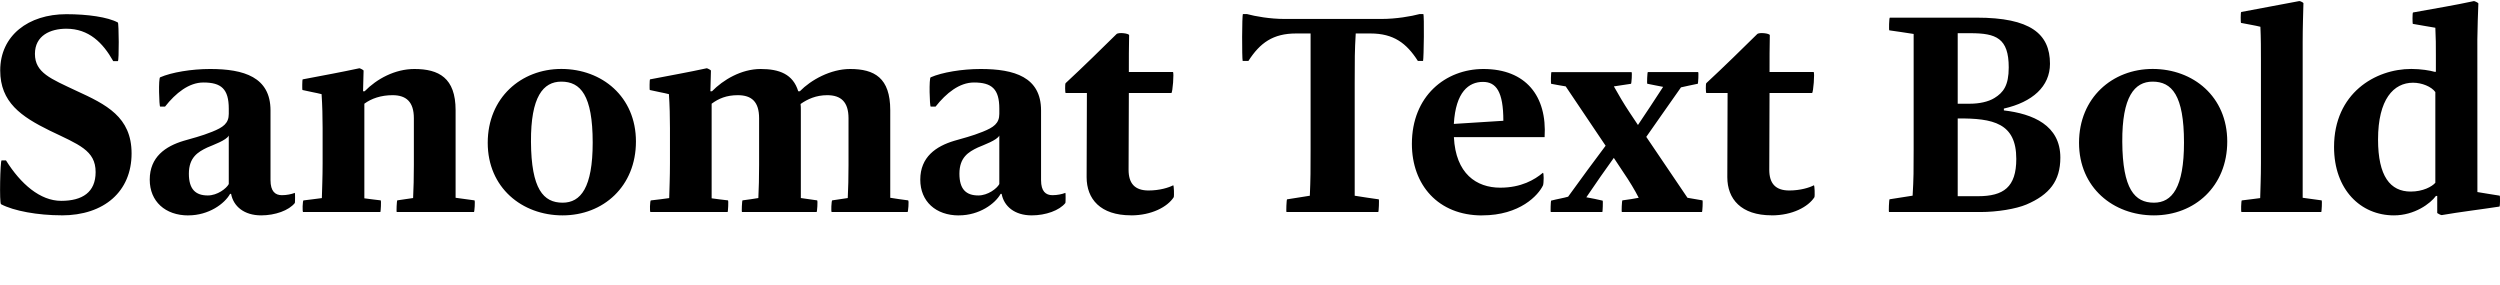
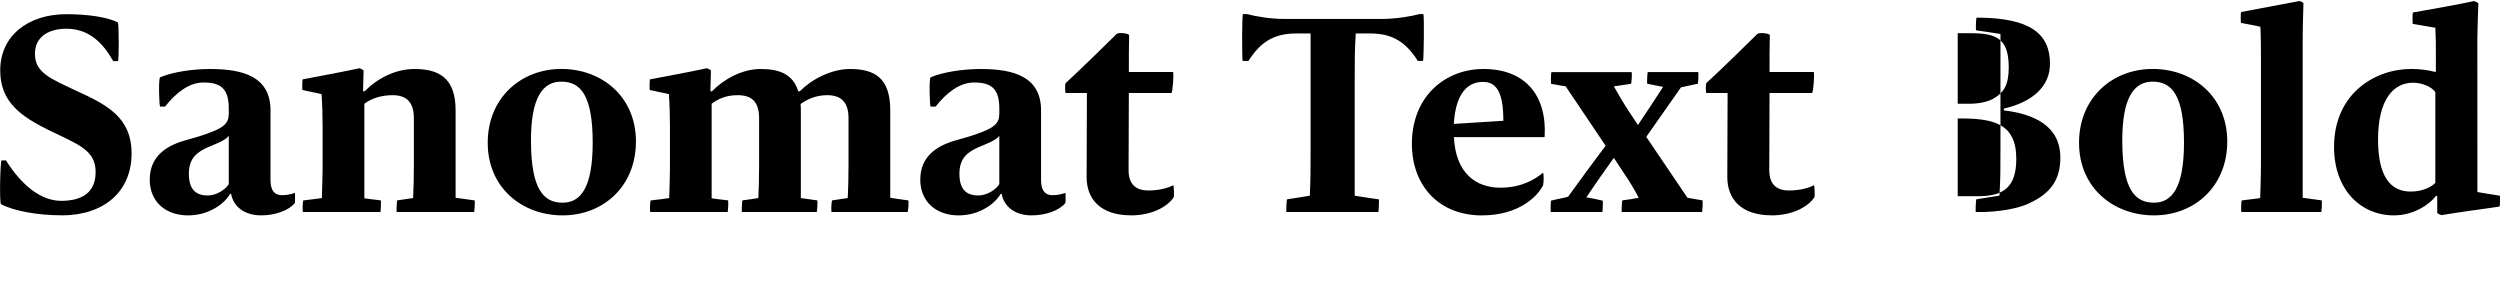
<svg xmlns="http://www.w3.org/2000/svg" width="463.016" height="52.709" viewBox="0 0 463.016 52.709" version="1.1">
-   <path d="M11.41,12.82 c7.92,0,12.96,4.46,12.96,11.47 c0,6.77,-4.7,9.07,-10.27,11.62 c-4.66,2.21,-7.63,3.31,-7.63,6.82 c0,3.41,2.88,4.66,5.81,4.66 c4.18,0,6.77,-2.59,8.69,-6 l0.86,0 c0.24,0,0.19,7.06,0,7.15 c-1.87,1.01,-5.62,1.54,-9.55,1.54 c-7.01,0,-12.24,-3.94,-12.24,-10.42 c0,-5.9,3.89,-8.54,9.17,-11.14 c5.38,-2.59,8.5,-3.65,8.5,-7.68 c0,-3.74,-2.45,-5.33,-6.38,-5.33 c-3.89,0,-7.49,3.12,-10.22,7.49 l-0.82,0 c-0.24,0,-0.43,-7.97,-0.1,-8.11 c2.35,-1.25,6.82,-2.06,11.23,-2.06 Z M34.88,12.82 c3.79,0,6.72,2.16,7.73,3.98 l0.19,0 c0.43,-2.3,2.4,-3.98,5.57,-3.98 c2.59,0,5.14,0.91,6.24,2.3 c0.05,0.1,0.05,1.92,0,1.87 c-0.62,-0.24,-1.49,-0.43,-2.4,-0.43 c-1.25,0,-2.11,0.72,-2.11,2.78 l0,12.91 c0,6.19,-4.94,7.68,-11.18,7.68 c-3.46,0,-7.15,-0.62,-9.26,-1.54 c-0.34,-0.1,-0.19,-5.42,0,-5.42 l0.91,0 c1.97,2.5,4.42,4.46,7.1,4.46 c3.31,0,4.7,-1.2,4.7,-4.85 l0,-0.96 c0,-1.78,-1.06,-2.5,-3.07,-3.31 c-2.02,-0.82,-3.84,-1.25,-5.28,-1.68 c-3.36,-1.01,-6.29,-2.98,-6.29,-7.2 c0,-4.03,2.88,-6.62,7.15,-6.62 Z M38.48,16.51 c-2.26,0,-3.5,1.15,-3.5,4.03 c0,3.02,1.68,4.03,3.41,4.85 c1.1,0.48,3.55,1.34,3.98,2.21 l0,-8.98 c-0.43,-0.82,-2.11,-2.11,-3.89,-2.11 Z M56.15,13.44 l14.3,0 c0.05,0,0.19,2.16,0.05,2.16 c-1.01,0.14,-2.16,0.24,-3.02,0.38 l0,17.52 c1.3,0.96,3.07,1.58,5.23,1.58 c2.54,0,3.94,-1.25,3.94,-4.27 l0,-8.64 c0,-2.64,-0.05,-4.03,-0.14,-6.14 c-0.82,-0.14,-1.82,-0.24,-2.93,-0.43 c-0.1,-0.05,-0.19,-2.16,-0.1,-2.16 l14.3,0 c0.1,0,0.24,2.11,0.1,2.16 c-1.15,0.14,-2.59,0.34,-3.5,0.48 l0,16.22 c0,6,-3.12,7.63,-7.63,7.63 c-3.6,0,-6.96,-1.82,-9.22,-4.13 l-0.29,0 l0.1,3.84 c0,0.1,-0.67,0.43,-0.77,0.43 c-3.84,-0.82,-5.76,-1.15,-10.51,-2.06 c-0.1,-0.05,-0.1,-1.97,-0.05,-1.97 c1.2,-0.29,2.64,-0.53,3.55,-0.77 c0.14,-2.11,0.19,-4.22,0.19,-6.29 l0,-6.48 c0,-2.64,-0.1,-4.85,-0.14,-6.48 c-0.96,-0.14,-2.35,-0.29,-3.41,-0.43 c-0.14,0,-0.24,-2.16,-0.05,-2.16 Z M104.2,12.82 c7.54,0,13.58,5.38,13.58,13.68 c0,8.3,-6.29,13.44,-13.82,13.44 c-7.44,0,-13.63,-5.33,-13.63,-13.68 c0,-8.3,6.34,-13.44,13.87,-13.44 Z M104.2,15.17 c-3.55,0,-5.81,2.5,-5.86,11.28 c-0.05,8.35,2.26,11.14,5.62,11.14 c3.55,0,5.81,-2.5,5.81,-11.28 c0,-8.35,-2.21,-11.14,-5.57,-11.14 Z M120.47,13.44 l14.3,0 c0.05,0,0.19,2.16,0.05,2.16 c-1.1,0.14,-2.16,0.24,-3.02,0.38 l0,17.52 c1.3,0.96,2.74,1.58,4.85,1.58 c2.59,0,3.94,-1.25,3.94,-4.27 l0,-8.64 c0,-2.64,-0.05,-4.03,-0.14,-6.14 c-0.82,-0.14,-1.87,-0.29,-2.93,-0.43 c-0.1,0,-0.19,-2.16,-0.1,-2.16 l13.82,0 c0.1,0,0.24,2.11,0.1,2.16 c-1.1,0.14,-2.11,0.29,-3.02,0.43 l0,16.27 c0,0.38,0,0.82,-0.05,1.15 c1.3,0.91,2.88,1.63,4.94,1.63 c2.54,0,3.94,-1.25,3.94,-4.27 l0,-8.64 c0,-2.64,-0.05,-4.03,-0.14,-6.14 c-0.86,-0.14,-1.92,-0.29,-2.88,-0.43 c-0.14,0,-0.24,-2.16,-0.1,-2.16 l14.06,0 c0.1,0,0.29,2.11,0.1,2.16 c-1.15,0.14,-2.45,0.34,-3.31,0.48 l0,16.22 c0,6,-2.93,7.63,-7.44,7.63 c-3.6,0,-7.25,-2.02,-9.31,-4.13 l-0.29,0 c-0.96,3.17,-3.5,4.13,-6.96,4.13 c-3.6,0,-6.96,-2.02,-9.02,-4.13 l-0.29,0 l0.1,3.84 c0,0.1,-0.67,0.43,-0.77,0.43 c-3.79,-0.82,-5.81,-1.15,-10.51,-2.06 c-0.1,-0.05,-0.1,-1.97,-0.05,-1.97 c1.2,-0.29,2.64,-0.53,3.55,-0.77 c0.14,-2.11,0.19,-4.22,0.19,-6.29 l0,-6.48 c0,-2.64,-0.1,-4.85,-0.14,-6.48 c-0.96,-0.14,-2.16,-0.29,-3.41,-0.43 c-0.14,0,-0.24,-2.16,-0.05,-2.16 Z M177.59,12.82 c3.79,0,6.72,2.16,7.73,3.98 l0.19,0 c0.43,-2.3,2.4,-3.98,5.57,-3.98 c2.59,0,5.14,0.91,6.24,2.3 c0.05,0.1,0.05,1.92,0,1.87 c-0.62,-0.24,-1.49,-0.43,-2.4,-0.43 c-1.25,0,-2.11,0.72,-2.11,2.78 l0,12.91 c0,6.19,-4.94,7.68,-11.18,7.68 c-3.46,0,-7.15,-0.62,-9.26,-1.54 c-0.34,-0.1,-0.19,-5.42,0,-5.42 l0.91,0 c1.97,2.5,4.42,4.46,7.1,4.46 c3.31,0,4.7,-1.2,4.7,-4.85 l0,-0.96 c0,-1.78,-1.06,-2.5,-3.07,-3.31 c-2.02,-0.82,-3.84,-1.25,-5.28,-1.68 c-3.36,-1.01,-6.29,-2.98,-6.29,-7.2 c0,-4.03,2.88,-6.62,7.15,-6.62 Z M181.19,16.51 c-2.26,0,-3.5,1.15,-3.5,4.03 c0,3.02,1.68,4.03,3.41,4.85 c1.1,0.48,3.55,1.34,3.98,2.21 l0,-8.98 c-0.43,-0.82,-2.11,-2.11,-3.89,-2.11 Z M209.46,12.82 c3.84,0,6.77,1.58,7.92,3.36 c0.1,0.19,0.05,2.26,-0.1,2.21 c-0.82,-0.43,-2.5,-0.96,-4.56,-0.96 c-2.54,0,-3.7,1.3,-3.7,3.84 l0.05,14.21 l7.87,0 c0.24,0,0.53,3.89,0.29,3.89 l-8.16,0 c0,1.73,0,5.28,0.05,6.82 c0,0.34,-2.02,0.58,-2.35,0.19 c-2.54,-2.5,-6.24,-6.14,-9.41,-9.07 c-0.14,-0.14,-0.1,-1.82,0,-1.82 l3.94,0 l-0.05,-15.6 c0,-4.03,2.54,-7.06,8.21,-7.06 Z M251.08,46.51 l2.74,0 c4.27,0,6.67,-1.78,8.78,-5.09 l0.96,0 c0.14,0.53,0.24,8.5,0.05,8.69 l-0.67,0 c-1.58,-0.43,-4.42,-0.91,-7.06,-0.91 l-18.0,0 c-2.64,0,-5.38,0.48,-6.96,0.91 l-0.72,0 c-0.19,-0.19,-0.19,-8.16,-0.05,-8.69 l1.06,0 c2.16,3.36,4.56,5.09,8.83,5.09 l2.69,0 l0,-21.46 c0,-3.94,0,-5.38,-0.14,-8.59 c-1.06,-0.19,-3.12,-0.48,-4.22,-0.67 c-0.1,-0.05,-0.19,-2.35,-0.1,-2.35 l16.99,0 c0.1,0,0.19,2.35,0.1,2.35 c-1.34,0.19,-3.02,0.43,-4.46,0.67 l0,20.88 c0,4.42,0,5.95,0.19,9.17 Z M274.5,12.82 c7.01,0,10.42,3.74,11.28,5.57 c0.14,0.38,0.19,2.5,-0.05,2.3 c-1.49,-1.25,-3.98,-2.74,-7.87,-2.74 c-4.42,0,-8.26,2.59,-8.59,9.36 l16.8,0 c0.48,7.63,-3.5,12.62,-11.33,12.62 c-7.01,0,-13.25,-4.99,-13.25,-13.87 c0,-7.58,4.85,-13.25,13.01,-13.25 Z M274.64,37.54 c2.45,0,3.79,-1.78,3.79,-7.2 l-9.17,-0.58 c0.34,5.95,2.78,7.78,5.38,7.78 Z M290.39,16.27 c-0.82,-0.24,-2.02,-0.43,-3.12,-0.72 c-0.05,0,-0.14,-2.11,-0.05,-2.11 l9.55,0 c0.05,0,0.14,2.11,0.05,2.11 c-1.06,0.24,-1.92,0.43,-3.02,0.62 c1.97,2.93,3.41,4.94,5.09,7.3 l1.78,-2.69 c1.06,-1.54,2.16,-3.36,2.83,-4.7 c-0.86,-0.19,-1.73,-0.29,-3.02,-0.48 c-0.1,0,-0.19,-2.16,-0.1,-2.16 l14.83,0 c0.1,0,0.19,2.16,0.1,2.16 c-0.91,0.14,-1.78,0.29,-2.78,0.48 l-7.63,11.28 c2.21,3.12,3.74,5.38,6.43,9.17 c0.77,0.19,2.02,0.43,3.12,0.67 c0.05,0,0.19,2.16,0.05,2.16 l-9.31,0 c-0.1,0,-0.19,-2.16,-0.1,-2.16 c1.01,-0.19,1.82,-0.38,2.93,-0.58 c-1.68,-2.59,-3.07,-4.7,-4.66,-7.06 l-1.63,2.45 c-0.96,1.44,-2.06,3.31,-2.83,4.7 c1.06,0.14,1.78,0.29,3.17,0.48 c0.1,0,0.24,2.16,0.1,2.16 l-14.83,0 c-0.1,0,-0.14,-2.16,-0.05,-2.16 c0.86,-0.19,1.68,-0.29,2.69,-0.48 l7.39,-10.99 c-2.4,-3.17,-4.13,-5.57,-6.96,-9.46 Z M328.12,12.82 c3.84,0,6.77,1.58,7.92,3.36 c0.1,0.19,0.05,2.26,-0.1,2.21 c-0.82,-0.43,-2.5,-0.96,-4.56,-0.96 c-2.54,0,-3.7,1.3,-3.7,3.84 l0.05,14.21 l7.87,0 c0.24,0,0.53,3.89,0.29,3.89 l-8.16,0 c0,1.73,0,5.28,0.05,6.82 c0,0.34,-2.02,0.58,-2.35,0.19 c-2.54,-2.5,-6.24,-6.14,-9.41,-9.07 c-0.14,-0.14,-0.1,-1.82,0,-1.82 l3.94,0 l-0.05,-15.6 c0,-4.03,2.54,-7.06,8.21,-7.06 Z M349.86,13.44 l16.94,0 c3.12,0,6.58,0.58,8.5,1.39 c4.27,1.82,6.29,4.37,6.29,8.69 c0,6.0,-5.09,8.11,-10.46,8.74 l0,0.34 c5.28,1.2,8.54,4.08,8.54,8.3 c0,5.57,-3.65,8.54,-13.58,8.54 l-16.08,0 c-0.14,0,-0.19,-2.35,-0.1,-2.35 c1.25,-0.19,3.07,-0.43,4.51,-0.67 l0,-21.36 c0,-3.94,0,-5.38,-0.19,-8.59 c-1.15,-0.19,-3.07,-0.48,-4.27,-0.67 c-0.1,-0.05,-0.19,-2.35,-0.1,-2.35 Z M362.58,33.5 l0,13.06 l2.35,0 c4.75,0,7.1,-0.91,7.1,-6.34 c0,-3.36,-1.01,-4.66,-2.64,-5.66 c-1.15,-0.72,-2.88,-1.06,-4.51,-1.06 Z M362.58,16.37 l0,14.4 c6.58,0.05,10.85,-0.86,10.85,-7.49 c0,-5.23,-2.35,-6.91,-7.1,-6.91 Z M398.92,12.82 c7.54,0,13.58,5.38,13.58,13.68 c0,8.3,-6.29,13.44,-13.82,13.44 c-7.44,0,-13.63,-5.33,-13.63,-13.68 c0,-8.3,6.34,-13.44,13.87,-13.44 Z M398.92,15.17 c-3.55,0,-5.81,2.5,-5.86,11.28 c-0.05,8.35,2.26,11.14,5.62,11.14 c3.55,0,5.81,-2.5,5.81,-11.28 c0,-8.35,-2.21,-11.14,-5.57,-11.14 Z M415.14,13.44 l14.78,0 c0.05,0,0.19,2.16,0.05,2.16 c-1.15,0.14,-2.59,0.34,-3.5,0.48 l0,28.85 c0,2.78,0.1,5.42,0.14,7.2 c0,0.1,-0.67,0.43,-0.77,0.38 c-4.37,-0.82,-6.14,-1.15,-10.75,-2.02 c-0.14,-0.05,-0.1,-2.02,-0.05,-2.02 c1.15,-0.24,2.69,-0.48,3.6,-0.72 c0.1,-2.16,0.1,-4.22,0.1,-6.29 l0,-18.96 c0,-2.64,-0.1,-4.85,-0.14,-6.48 c-0.96,-0.14,-2.35,-0.29,-3.41,-0.43 c-0.1,0,-0.19,-2.16,-0.05,-2.16 Z M458.82,45.41 c0,1.63,0.14,5.42,0.19,6.67 c0,0.1,-0.67,0.43,-0.82,0.43 c-3.79,-0.82,-6.58,-1.25,-11.28,-2.11 c-0.14,0,-0.1,-2.11,-0.05,-2.11 c1.2,-0.24,2.93,-0.48,4.18,-0.72 c0.1,-2.06,0.1,-3.07,0.1,-5.14 l0,-3.02 l-0.24,0 c-0.82,0.24,-2.54,0.53,-4.32,0.53 c-6.67,0,-14.3,-4.51,-14.3,-14.45 c0,-7.92,4.94,-12.67,11.09,-12.67 c3.84,0,6.77,2.21,7.78,3.6 l0.24,0 l0,-3.17 c0.1,-0.1,0.67,-0.38,0.82,-0.38 c3.31,0.58,7.63,1.1,10.7,1.58 c0.14,0,0.14,2.02,0.05,2.02 c-1.44,0.24,-2.78,0.43,-4.13,0.67 Z M446.48,17.23 c-3.79,0,-6.05,2.83,-6.05,9.65 c0,7.44,2.88,10.51,6.48,10.51 c1.63,0,3.41,-0.72,4.13,-1.73 l0,-16.8 c-0.62,-0.72,-2.3,-1.63,-4.56,-1.63 Z M446.48,17.23" fill="rgb(0,0,0)" transform="matrix(1,0,0,-1,0.0,52.709)" />
+   <path d="M11.41,12.82 c7.92,0,12.96,4.46,12.96,11.47 c0,6.77,-4.7,9.07,-10.27,11.62 c-4.66,2.21,-7.63,3.31,-7.63,6.82 c0,3.41,2.88,4.66,5.81,4.66 c4.18,0,6.77,-2.59,8.69,-6 l0.86,0 c0.24,0,0.19,7.06,0,7.15 c-1.87,1.01,-5.62,1.54,-9.55,1.54 c-7.01,0,-12.24,-3.94,-12.24,-10.42 c0,-5.9,3.89,-8.54,9.17,-11.14 c5.38,-2.59,8.5,-3.65,8.5,-7.68 c0,-3.74,-2.45,-5.33,-6.38,-5.33 c-3.89,0,-7.49,3.12,-10.22,7.49 l-0.82,0 c-0.24,0,-0.43,-7.97,-0.1,-8.11 c2.35,-1.25,6.82,-2.06,11.23,-2.06 Z M34.88,12.82 c3.79,0,6.72,2.16,7.73,3.98 l0.19,0 c0.43,-2.3,2.4,-3.98,5.57,-3.98 c2.59,0,5.14,0.91,6.24,2.3 c0.05,0.1,0.05,1.92,0,1.87 c-0.62,-0.24,-1.49,-0.43,-2.4,-0.43 c-1.25,0,-2.11,0.72,-2.11,2.78 l0,12.91 c0,6.19,-4.94,7.68,-11.18,7.68 c-3.46,0,-7.15,-0.62,-9.26,-1.54 c-0.34,-0.1,-0.19,-5.42,0,-5.42 l0.91,0 c1.97,2.5,4.42,4.46,7.1,4.46 c3.31,0,4.7,-1.2,4.7,-4.85 l0,-0.96 c0,-1.78,-1.06,-2.5,-3.07,-3.31 c-2.02,-0.82,-3.84,-1.25,-5.28,-1.68 c-3.36,-1.01,-6.29,-2.98,-6.29,-7.2 c0,-4.03,2.88,-6.62,7.15,-6.62 Z M38.48,16.51 c-2.26,0,-3.5,1.15,-3.5,4.03 c0,3.02,1.68,4.03,3.41,4.85 c1.1,0.48,3.55,1.34,3.98,2.21 l0,-8.98 c-0.43,-0.82,-2.11,-2.11,-3.89,-2.11 Z M56.15,13.44 l14.3,0 c0.05,0,0.19,2.16,0.05,2.16 c-1.01,0.14,-2.16,0.24,-3.02,0.38 l0,17.52 c1.3,0.96,3.07,1.58,5.23,1.58 c2.54,0,3.94,-1.25,3.94,-4.27 l0,-8.64 c0,-2.64,-0.05,-4.03,-0.14,-6.14 c-0.82,-0.14,-1.82,-0.24,-2.93,-0.43 c-0.1,-0.05,-0.19,-2.16,-0.1,-2.16 l14.3,0 c0.1,0,0.24,2.11,0.1,2.16 c-1.15,0.14,-2.59,0.34,-3.5,0.48 l0,16.22 c0,6,-3.12,7.63,-7.63,7.63 c-3.6,0,-6.96,-1.82,-9.22,-4.13 l-0.29,0 l0.1,3.84 c0,0.1,-0.67,0.43,-0.77,0.43 c-3.84,-0.82,-5.76,-1.15,-10.51,-2.06 c-0.1,-0.05,-0.1,-1.97,-0.05,-1.97 c1.2,-0.29,2.64,-0.53,3.55,-0.77 c0.14,-2.11,0.19,-4.22,0.19,-6.29 l0,-6.48 c0,-2.64,-0.1,-4.85,-0.14,-6.48 c-0.96,-0.14,-2.35,-0.29,-3.41,-0.43 c-0.14,0,-0.24,-2.16,-0.05,-2.16 Z M104.2,12.82 c7.54,0,13.58,5.38,13.58,13.68 c0,8.3,-6.29,13.44,-13.82,13.44 c-7.44,0,-13.63,-5.33,-13.63,-13.68 c0,-8.3,6.34,-13.44,13.87,-13.44 Z M104.2,15.17 c-3.55,0,-5.81,2.5,-5.86,11.28 c-0.05,8.35,2.26,11.14,5.62,11.14 c3.55,0,5.81,-2.5,5.81,-11.28 c0,-8.35,-2.21,-11.14,-5.57,-11.14 Z M120.47,13.44 l14.3,0 c0.05,0,0.19,2.16,0.05,2.16 c-1.1,0.14,-2.16,0.24,-3.02,0.38 l0,17.52 c1.3,0.96,2.74,1.58,4.85,1.58 c2.59,0,3.94,-1.25,3.94,-4.27 l0,-8.64 c0,-2.64,-0.05,-4.03,-0.14,-6.14 c-0.82,-0.14,-1.87,-0.29,-2.93,-0.43 c-0.1,0,-0.19,-2.16,-0.1,-2.16 l13.82,0 c0.1,0,0.24,2.11,0.1,2.16 c-1.1,0.14,-2.11,0.29,-3.02,0.43 l0,16.27 c0,0.38,0,0.82,-0.05,1.15 c1.3,0.91,2.88,1.63,4.94,1.63 c2.54,0,3.94,-1.25,3.94,-4.27 l0,-8.64 c0,-2.64,-0.05,-4.03,-0.14,-6.14 c-0.86,-0.14,-1.92,-0.29,-2.88,-0.43 c-0.14,0,-0.24,-2.16,-0.1,-2.16 l14.06,0 c0.1,0,0.29,2.11,0.1,2.16 c-1.15,0.14,-2.45,0.34,-3.31,0.48 l0,16.22 c0,6,-2.93,7.63,-7.44,7.63 c-3.6,0,-7.25,-2.02,-9.31,-4.13 l-0.29,0 c-0.96,3.17,-3.5,4.13,-6.96,4.13 c-3.6,0,-6.96,-2.02,-9.02,-4.13 l-0.29,0 l0.1,3.84 c0,0.1,-0.67,0.43,-0.77,0.43 c-3.79,-0.82,-5.81,-1.15,-10.51,-2.06 c-0.1,-0.05,-0.1,-1.97,-0.05,-1.97 c1.2,-0.29,2.64,-0.53,3.55,-0.77 c0.14,-2.11,0.19,-4.22,0.19,-6.29 l0,-6.48 c0,-2.64,-0.1,-4.85,-0.14,-6.48 c-0.96,-0.14,-2.16,-0.29,-3.41,-0.43 c-0.14,0,-0.24,-2.16,-0.05,-2.16 Z M177.59,12.82 c3.79,0,6.72,2.16,7.73,3.98 l0.19,0 c0.43,-2.3,2.4,-3.98,5.57,-3.98 c2.59,0,5.14,0.91,6.24,2.3 c0.05,0.1,0.05,1.92,0,1.87 c-0.62,-0.24,-1.49,-0.43,-2.4,-0.43 c-1.25,0,-2.11,0.72,-2.11,2.78 l0,12.91 c0,6.19,-4.94,7.68,-11.18,7.68 c-3.46,0,-7.15,-0.62,-9.26,-1.54 c-0.34,-0.1,-0.19,-5.42,0,-5.42 l0.91,0 c1.97,2.5,4.42,4.46,7.1,4.46 c3.31,0,4.7,-1.2,4.7,-4.85 l0,-0.96 c0,-1.78,-1.06,-2.5,-3.07,-3.31 c-2.02,-0.82,-3.84,-1.25,-5.28,-1.68 c-3.36,-1.01,-6.29,-2.98,-6.29,-7.2 c0,-4.03,2.88,-6.62,7.15,-6.62 Z M181.19,16.51 c-2.26,0,-3.5,1.15,-3.5,4.03 c0,3.02,1.68,4.03,3.41,4.85 c1.1,0.48,3.55,1.34,3.98,2.21 l0,-8.98 c-0.43,-0.82,-2.11,-2.11,-3.89,-2.11 Z M209.46,12.82 c3.84,0,6.77,1.58,7.92,3.36 c0.1,0.19,0.05,2.26,-0.1,2.21 c-0.82,-0.43,-2.5,-0.96,-4.56,-0.96 c-2.54,0,-3.7,1.3,-3.7,3.84 l0.05,14.21 l7.87,0 c0.24,0,0.53,3.89,0.29,3.89 l-8.16,0 c0,1.73,0,5.28,0.05,6.82 c0,0.34,-2.02,0.58,-2.35,0.19 c-2.54,-2.5,-6.24,-6.14,-9.41,-9.07 c-0.14,-0.14,-0.1,-1.82,0,-1.82 l3.94,0 l-0.05,-15.6 c0,-4.03,2.54,-7.06,8.21,-7.06 Z M251.08,46.51 l2.74,0 c4.27,0,6.67,-1.78,8.78,-5.09 l0.96,0 c0.14,0.53,0.24,8.5,0.05,8.69 l-0.67,0 c-1.58,-0.43,-4.42,-0.91,-7.06,-0.91 l-18.0,0 c-2.64,0,-5.38,0.48,-6.96,0.91 l-0.72,0 c-0.19,-0.19,-0.19,-8.16,-0.05,-8.69 l1.06,0 c2.16,3.36,4.56,5.09,8.83,5.09 l2.69,0 l0,-21.46 c0,-3.94,0,-5.38,-0.14,-8.59 c-1.06,-0.19,-3.12,-0.48,-4.22,-0.67 c-0.1,-0.05,-0.19,-2.35,-0.1,-2.35 l16.99,0 c0.1,0,0.19,2.35,0.1,2.35 c-1.34,0.19,-3.02,0.43,-4.46,0.67 l0,20.88 c0,4.42,0,5.95,0.19,9.17 Z M274.5,12.82 c7.01,0,10.42,3.74,11.28,5.57 c0.14,0.38,0.19,2.5,-0.05,2.3 c-1.49,-1.25,-3.98,-2.74,-7.87,-2.74 c-4.42,0,-8.26,2.59,-8.59,9.36 l16.8,0 c0.48,7.63,-3.5,12.62,-11.33,12.62 c-7.01,0,-13.25,-4.99,-13.25,-13.87 c0,-7.58,4.85,-13.25,13.01,-13.25 Z M274.64,37.54 c2.45,0,3.79,-1.78,3.79,-7.2 l-9.17,-0.58 c0.34,5.95,2.78,7.78,5.38,7.78 Z M290.39,16.27 c-0.82,-0.24,-2.02,-0.43,-3.12,-0.72 c-0.05,0,-0.14,-2.11,-0.05,-2.11 l9.55,0 c0.05,0,0.14,2.11,0.05,2.11 c-1.06,0.24,-1.92,0.43,-3.02,0.62 c1.97,2.93,3.41,4.94,5.09,7.3 l1.78,-2.69 c1.06,-1.54,2.16,-3.36,2.83,-4.7 c-0.86,-0.19,-1.73,-0.29,-3.02,-0.48 c-0.1,0,-0.19,-2.16,-0.1,-2.16 l14.83,0 c0.1,0,0.19,2.16,0.1,2.16 c-0.91,0.14,-1.78,0.29,-2.78,0.48 l-7.63,11.28 c2.21,3.12,3.74,5.38,6.43,9.17 c0.77,0.19,2.02,0.43,3.12,0.67 c0.05,0,0.19,2.16,0.05,2.16 l-9.31,0 c-0.1,0,-0.19,-2.16,-0.1,-2.16 c1.01,-0.19,1.82,-0.38,2.93,-0.58 c-1.68,-2.59,-3.07,-4.7,-4.66,-7.06 l-1.63,2.45 c-0.96,1.44,-2.06,3.31,-2.83,4.7 c1.06,0.14,1.78,0.29,3.17,0.48 c0.1,0,0.24,2.16,0.1,2.16 l-14.83,0 c-0.1,0,-0.14,-2.16,-0.05,-2.16 c0.86,-0.19,1.68,-0.29,2.69,-0.48 l7.39,-10.99 c-2.4,-3.17,-4.13,-5.57,-6.96,-9.46 Z M328.12,12.82 c3.84,0,6.77,1.58,7.92,3.36 c0.1,0.19,0.05,2.26,-0.1,2.21 c-0.82,-0.43,-2.5,-0.96,-4.56,-0.96 c-2.54,0,-3.7,1.3,-3.7,3.84 l0.05,14.21 l7.87,0 c0.24,0,0.53,3.89,0.29,3.89 l-8.16,0 c0,1.73,0,5.28,0.05,6.82 c0,0.34,-2.02,0.58,-2.35,0.19 c-2.54,-2.5,-6.24,-6.14,-9.41,-9.07 c-0.14,-0.14,-0.1,-1.82,0,-1.82 l3.94,0 l-0.05,-15.6 c0,-4.03,2.54,-7.06,8.21,-7.06 Z M349.86,13.44 l16.94,0 c3.12,0,6.58,0.58,8.5,1.39 c4.27,1.82,6.29,4.37,6.29,8.69 c0,6.0,-5.09,8.11,-10.46,8.74 l0,0.34 c5.28,1.2,8.54,4.08,8.54,8.3 c0,5.57,-3.65,8.54,-13.58,8.54 c-0.14,0,-0.19,-2.35,-0.1,-2.35 c1.25,-0.19,3.07,-0.43,4.51,-0.67 l0,-21.36 c0,-3.94,0,-5.38,-0.19,-8.59 c-1.15,-0.19,-3.07,-0.48,-4.27,-0.67 c-0.1,-0.05,-0.19,-2.35,-0.1,-2.35 Z M362.58,33.5 l0,13.06 l2.35,0 c4.75,0,7.1,-0.91,7.1,-6.34 c0,-3.36,-1.01,-4.66,-2.64,-5.66 c-1.15,-0.72,-2.88,-1.06,-4.51,-1.06 Z M362.58,16.37 l0,14.4 c6.58,0.05,10.85,-0.86,10.85,-7.49 c0,-5.23,-2.35,-6.91,-7.1,-6.91 Z M398.92,12.82 c7.54,0,13.58,5.38,13.58,13.68 c0,8.3,-6.29,13.44,-13.82,13.44 c-7.44,0,-13.63,-5.33,-13.63,-13.68 c0,-8.3,6.34,-13.44,13.87,-13.44 Z M398.92,15.17 c-3.55,0,-5.81,2.5,-5.86,11.28 c-0.05,8.35,2.26,11.14,5.62,11.14 c3.55,0,5.81,-2.5,5.81,-11.28 c0,-8.35,-2.21,-11.14,-5.57,-11.14 Z M415.14,13.44 l14.78,0 c0.05,0,0.19,2.16,0.05,2.16 c-1.15,0.14,-2.59,0.34,-3.5,0.48 l0,28.85 c0,2.78,0.1,5.42,0.14,7.2 c0,0.1,-0.67,0.43,-0.77,0.38 c-4.37,-0.82,-6.14,-1.15,-10.75,-2.02 c-0.14,-0.05,-0.1,-2.02,-0.05,-2.02 c1.15,-0.24,2.69,-0.48,3.6,-0.72 c0.1,-2.16,0.1,-4.22,0.1,-6.29 l0,-18.96 c0,-2.64,-0.1,-4.85,-0.14,-6.48 c-0.96,-0.14,-2.35,-0.29,-3.41,-0.43 c-0.1,0,-0.19,-2.16,-0.05,-2.16 Z M458.82,45.41 c0,1.63,0.14,5.42,0.19,6.67 c0,0.1,-0.67,0.43,-0.82,0.43 c-3.79,-0.82,-6.58,-1.25,-11.28,-2.11 c-0.14,0,-0.1,-2.11,-0.05,-2.11 c1.2,-0.24,2.93,-0.48,4.18,-0.72 c0.1,-2.06,0.1,-3.07,0.1,-5.14 l0,-3.02 l-0.24,0 c-0.82,0.24,-2.54,0.53,-4.32,0.53 c-6.67,0,-14.3,-4.51,-14.3,-14.45 c0,-7.92,4.94,-12.67,11.09,-12.67 c3.84,0,6.77,2.21,7.78,3.6 l0.24,0 l0,-3.17 c0.1,-0.1,0.67,-0.38,0.82,-0.38 c3.31,0.58,7.63,1.1,10.7,1.58 c0.14,0,0.14,2.02,0.05,2.02 c-1.44,0.24,-2.78,0.43,-4.13,0.67 Z M446.48,17.23 c-3.79,0,-6.05,2.83,-6.05,9.65 c0,7.44,2.88,10.51,6.48,10.51 c1.63,0,3.41,-0.72,4.13,-1.73 l0,-16.8 c-0.62,-0.72,-2.3,-1.63,-4.56,-1.63 Z M446.48,17.23" fill="rgb(0,0,0)" transform="matrix(1,0,0,-1,0.0,52.709)" />
</svg>